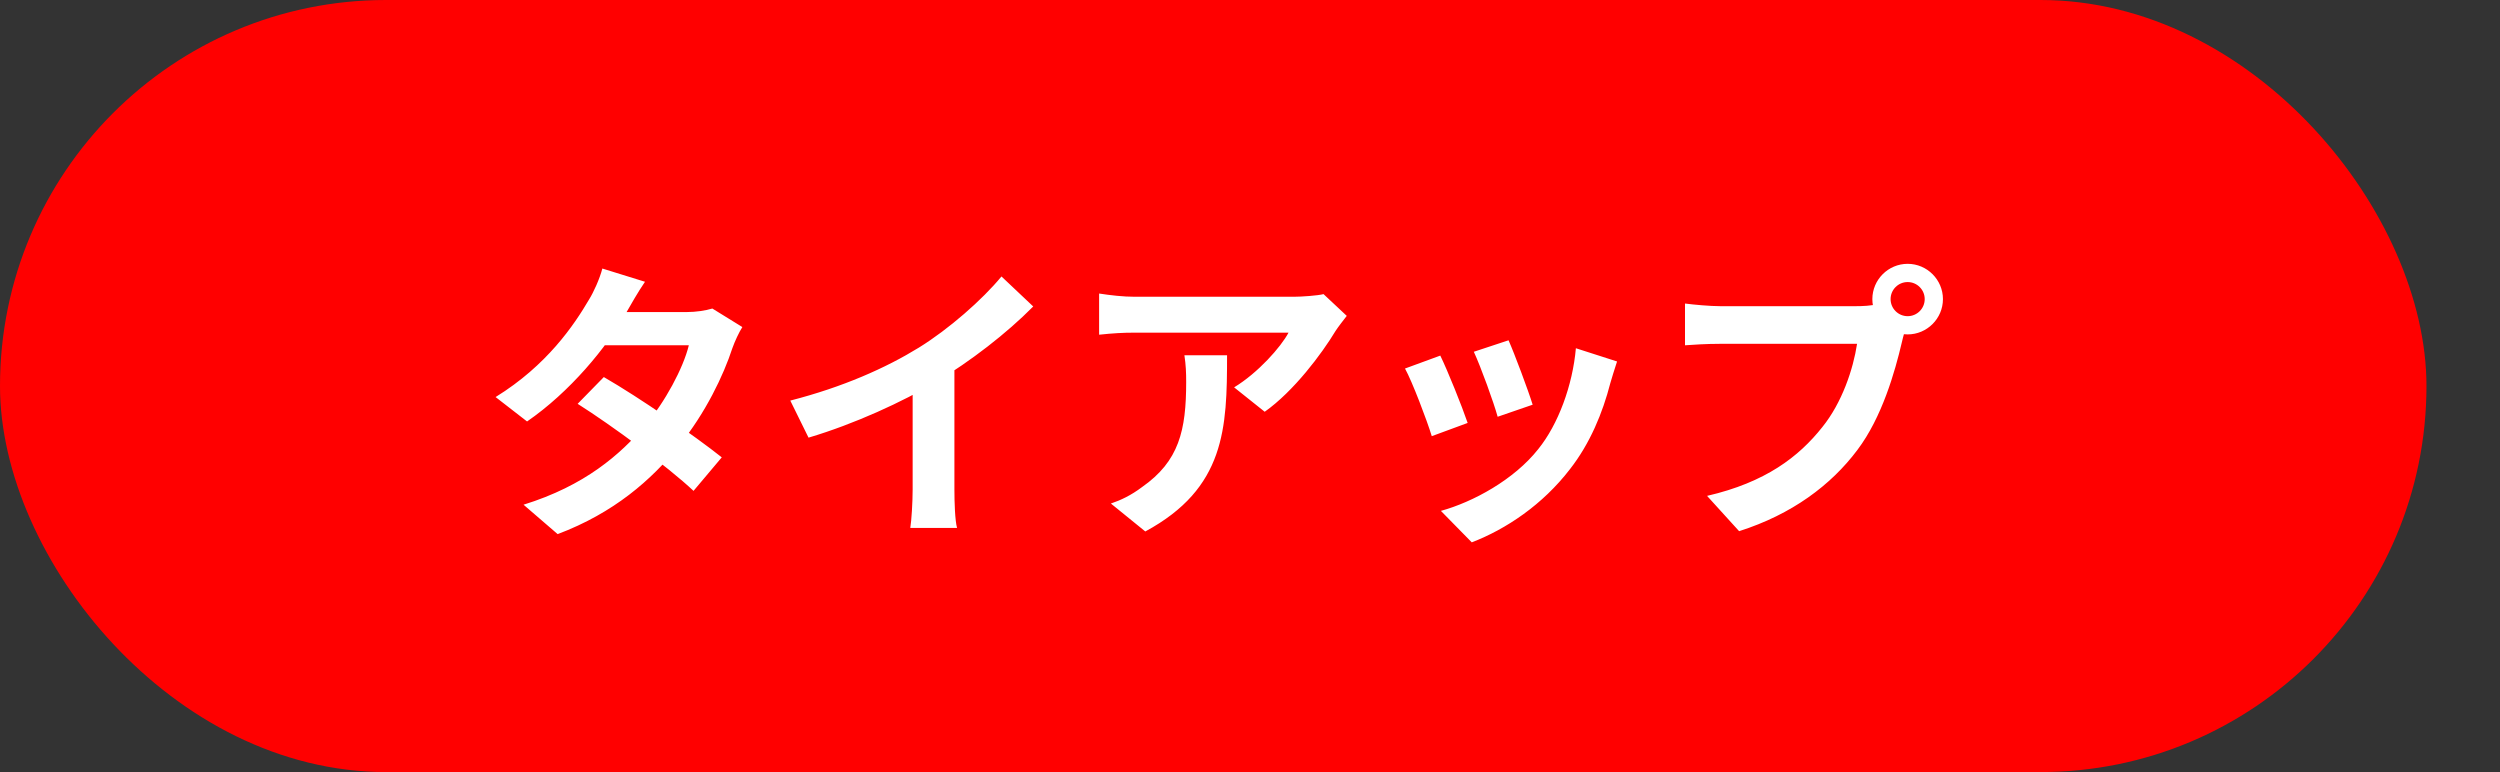
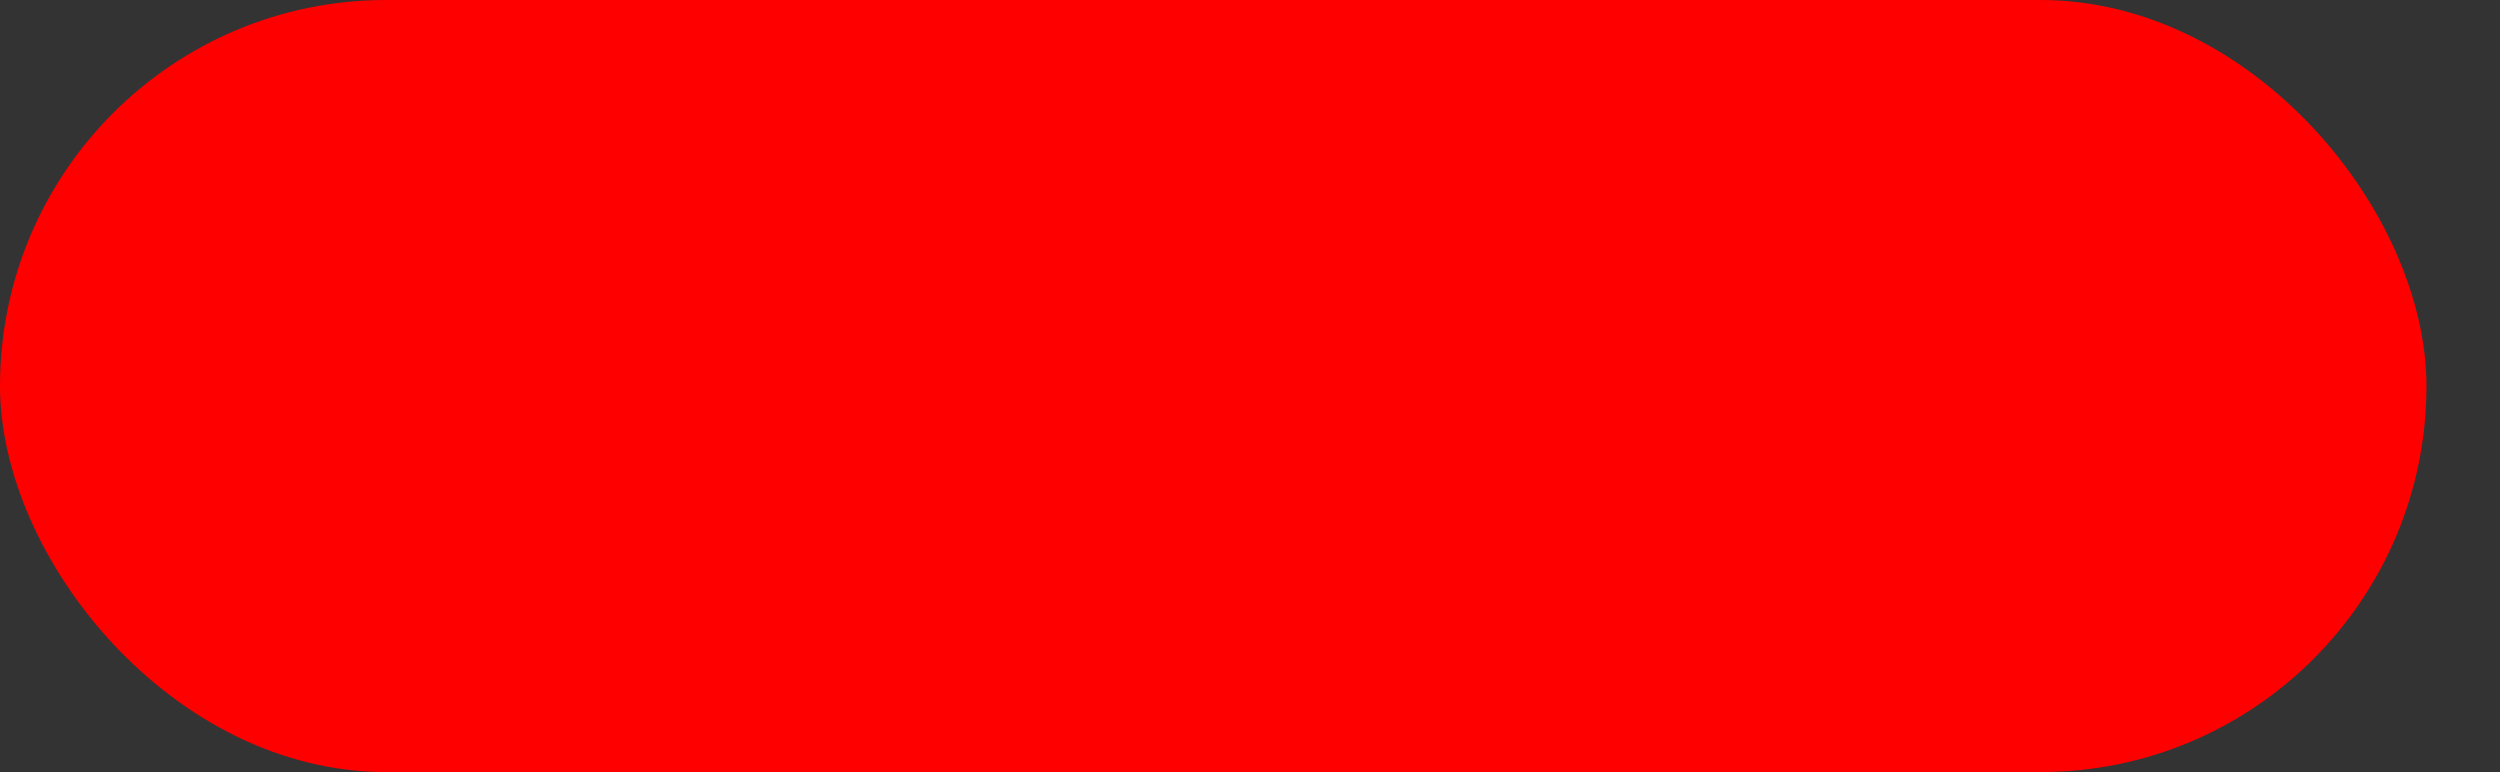
<svg xmlns="http://www.w3.org/2000/svg" width="136" height="42" viewBox="0 0 136 42" fill="none">
  <rect x="0" y="0" width="136" height="42" fill="#333333" stroke="none" />
  <rect width="132" height="42" rx="21" fill="#FF0000" />
-   <path d="M32.848 20.512C34.816 21.648 37.776 23.696 39.264 24.88L37.728 26.704C36.336 25.392 33.296 23.152 31.424 21.968L32.848 20.512ZM40.384 17.792C40.192 18.096 39.984 18.544 39.84 18.944C39.36 20.416 38.384 22.464 36.944 24.24C35.44 26.112 33.392 27.904 30.336 29.056L28.48 27.456C31.824 26.416 33.728 24.736 35.104 23.136C36.176 21.872 37.168 20.032 37.472 18.784H32.064L32.8 16.976H37.36C37.856 16.976 38.384 16.896 38.752 16.784L40.384 17.792ZM35.088 15.328C34.704 15.888 34.288 16.624 34.096 16.96C33.024 18.896 30.976 21.344 28.672 22.928L26.96 21.6C29.76 19.872 31.232 17.68 32.048 16.288C32.288 15.904 32.624 15.168 32.768 14.608L35.088 15.328ZM42.992 21.792C45.856 21.056 48.192 20.016 49.984 18.912C51.616 17.904 53.44 16.304 54.48 15.04L56.208 16.672C54.752 18.144 52.8 19.648 50.912 20.784C49.104 21.856 46.512 23.056 43.984 23.808L42.992 21.792ZM49.648 19.952L51.92 19.408V26.624C51.92 27.328 51.952 28.32 52.064 28.72H49.52C49.584 28.336 49.648 27.328 49.648 26.624V19.952ZM73.264 17.184C73.104 17.392 72.8 17.776 72.656 18C71.904 19.248 70.384 21.28 68.8 22.4L67.136 21.072C68.432 20.288 69.68 18.88 70.096 18.096C69.12 18.096 62.752 18.096 61.744 18.096C61.088 18.096 60.544 18.128 59.792 18.208V15.968C60.416 16.064 61.088 16.144 61.744 16.144C62.752 16.144 69.536 16.144 70.368 16.144C70.816 16.144 71.696 16.08 72 16L73.264 17.184ZM66.752 19.328C66.752 23.296 66.656 26.56 62.304 28.912L60.432 27.392C60.96 27.216 61.536 26.944 62.128 26.496C64.144 25.088 64.528 23.408 64.528 20.784C64.528 20.272 64.512 19.856 64.432 19.328H66.752ZM82.064 18.512C82.368 19.184 83.152 21.28 83.376 22.016L81.472 22.672C81.264 21.904 80.56 19.968 80.176 19.136L82.064 18.512ZM87.968 19.664C87.792 20.192 87.696 20.528 87.6 20.848C87.184 22.464 86.496 24.128 85.408 25.52C83.92 27.456 81.936 28.784 80.064 29.504L78.384 27.792C80.128 27.312 82.368 26.096 83.68 24.432C84.768 23.088 85.552 20.96 85.728 18.944L87.968 19.664ZM78.352 19.344C78.752 20.16 79.536 22.112 79.84 23.008L77.888 23.728C77.632 22.88 76.816 20.736 76.432 20.048L78.352 19.344ZM102.848 16.272C102.848 16.784 103.264 17.2 103.776 17.2C104.288 17.2 104.704 16.784 104.704 16.272C104.704 15.76 104.288 15.344 103.776 15.344C103.264 15.344 102.848 15.76 102.848 16.272ZM101.856 16.272C101.856 15.216 102.72 14.352 103.776 14.352C104.832 14.352 105.696 15.216 105.696 16.272C105.696 17.328 104.832 18.192 103.776 18.192C102.72 18.192 101.856 17.328 101.856 16.272ZM103.808 17.536C103.648 17.84 103.536 18.304 103.456 18.64C103.088 20.208 102.384 22.704 101.04 24.48C99.6 26.4 97.472 27.984 94.608 28.896L92.864 26.976C96.048 26.24 97.856 24.848 99.136 23.232C100.208 21.904 100.816 20.08 101.024 18.704C100.048 18.704 94.768 18.704 93.568 18.704C92.832 18.704 92.08 18.752 91.664 18.784V16.512C92.144 16.576 93.04 16.656 93.568 16.656C94.768 16.656 100.08 16.656 100.976 16.656C101.296 16.656 101.808 16.64 102.224 16.528L103.808 17.536Z" fill="white" />
</svg>